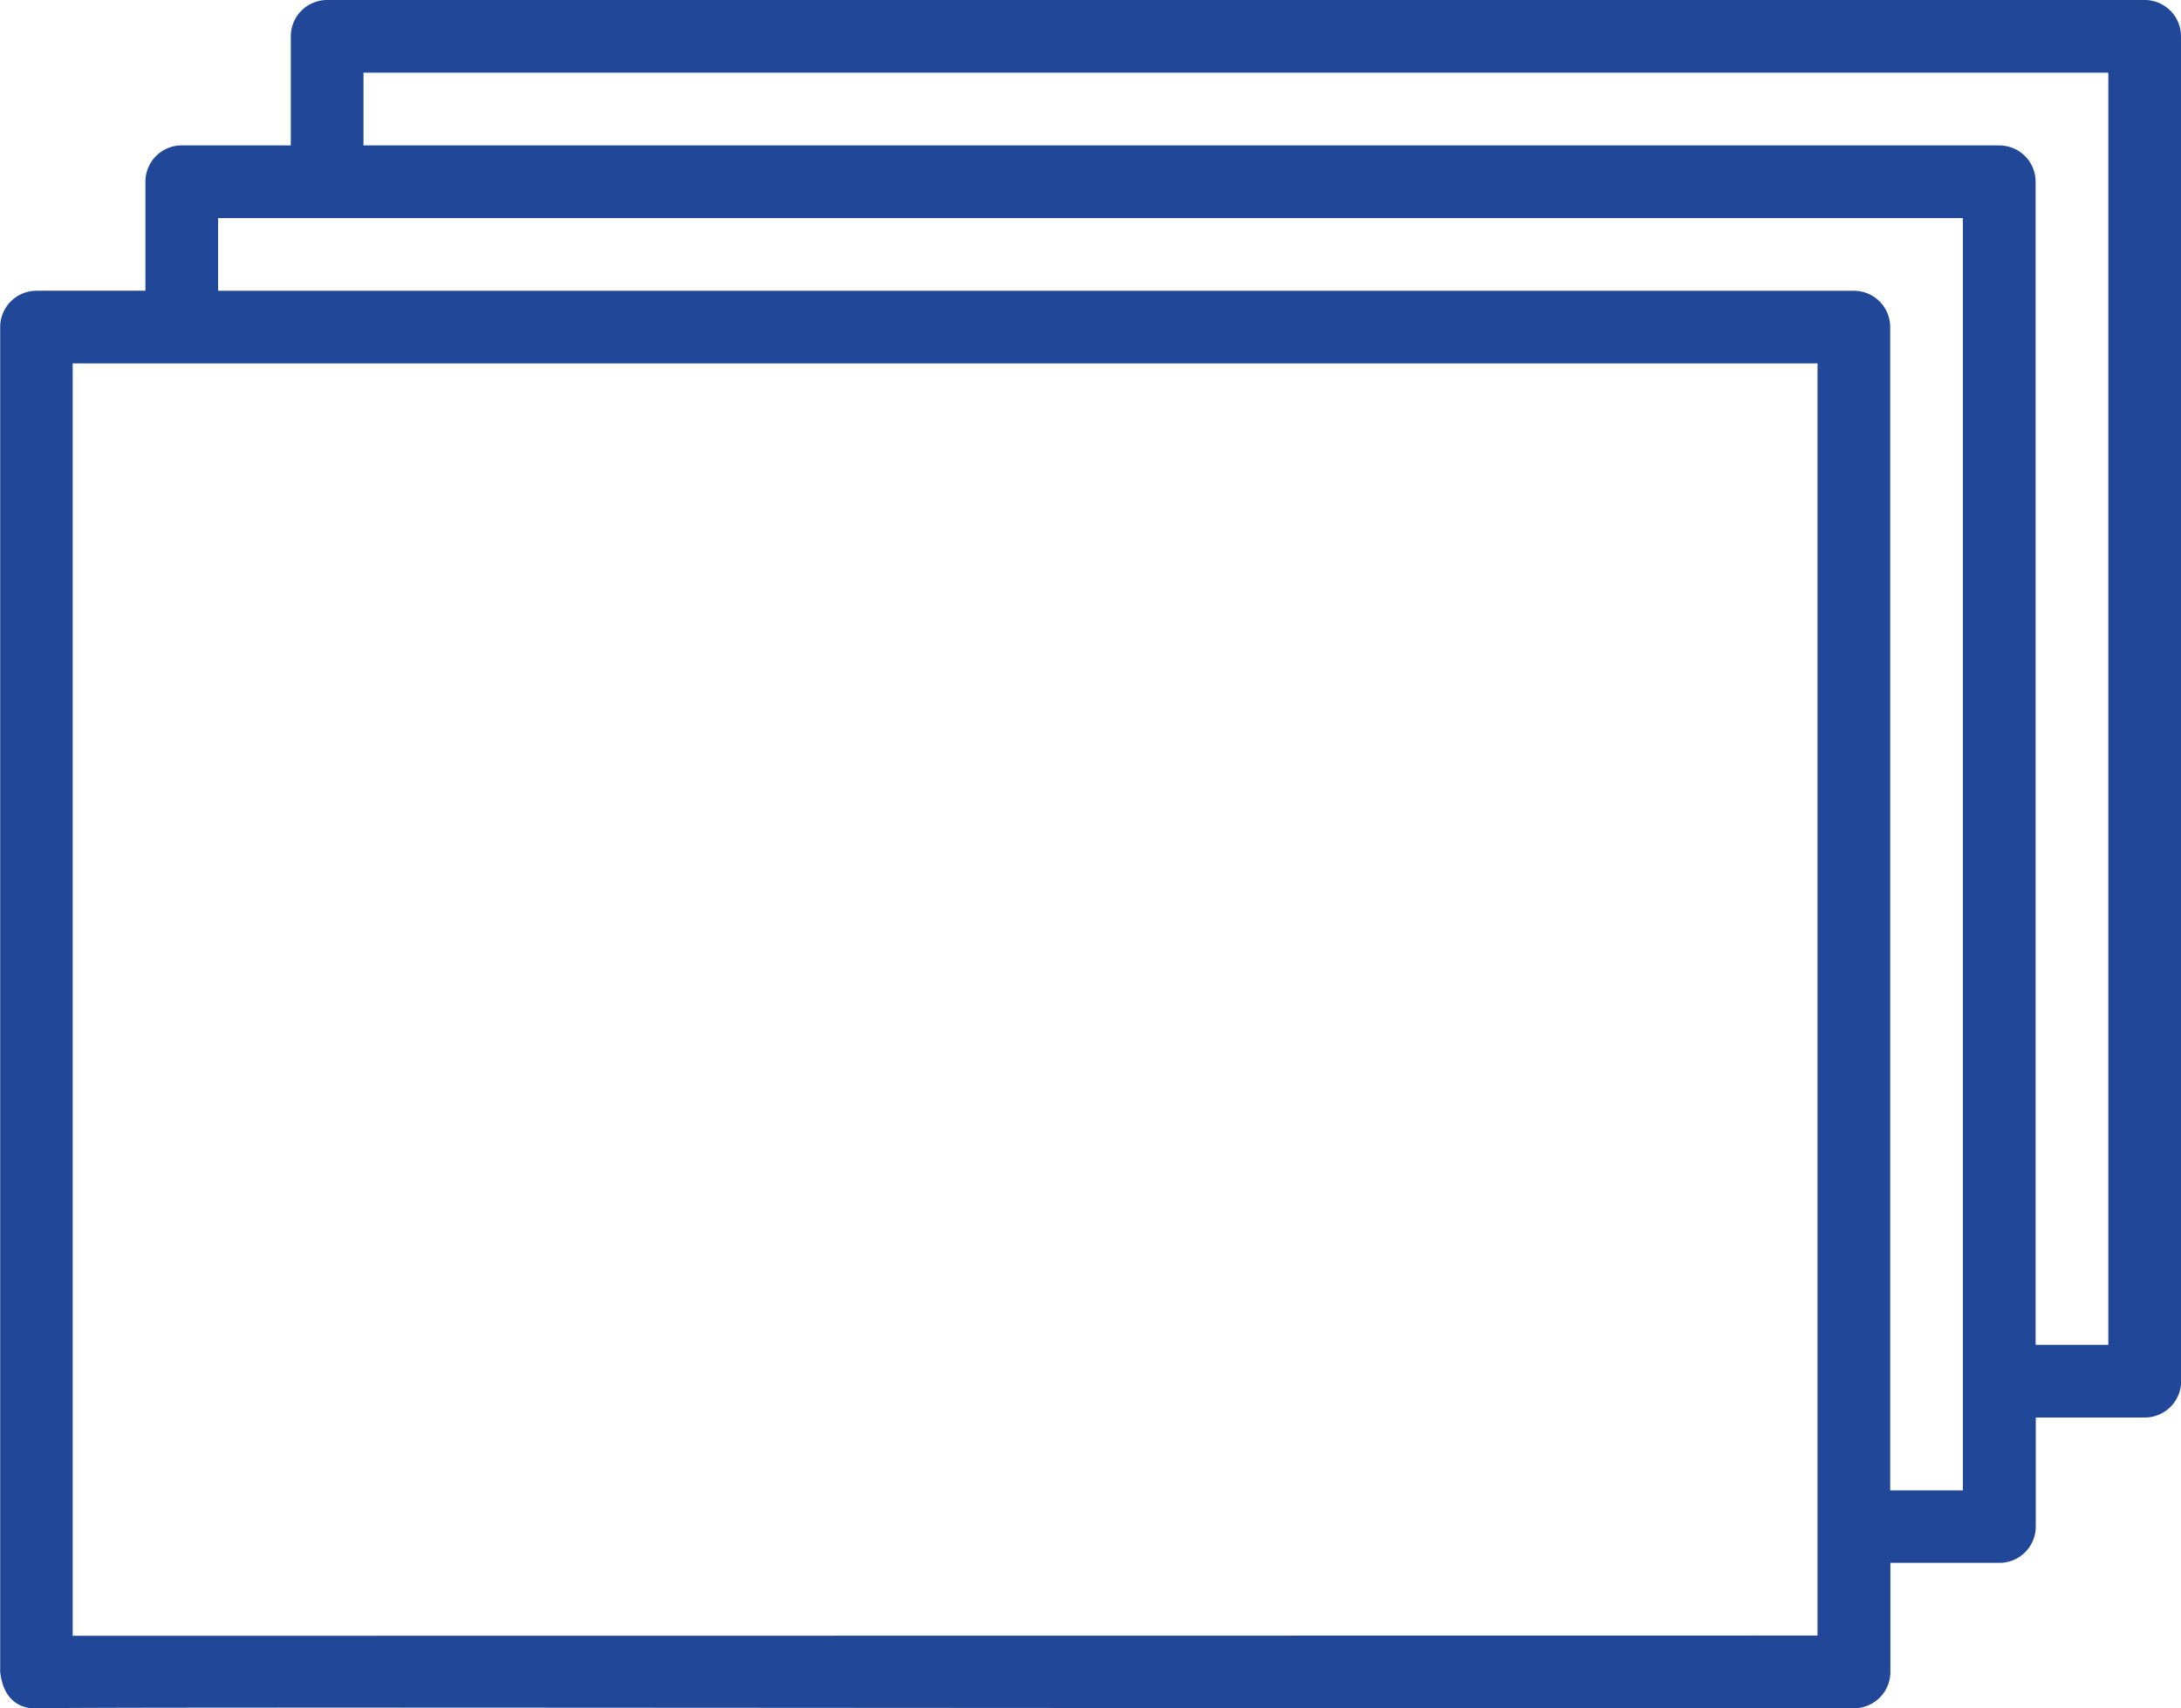
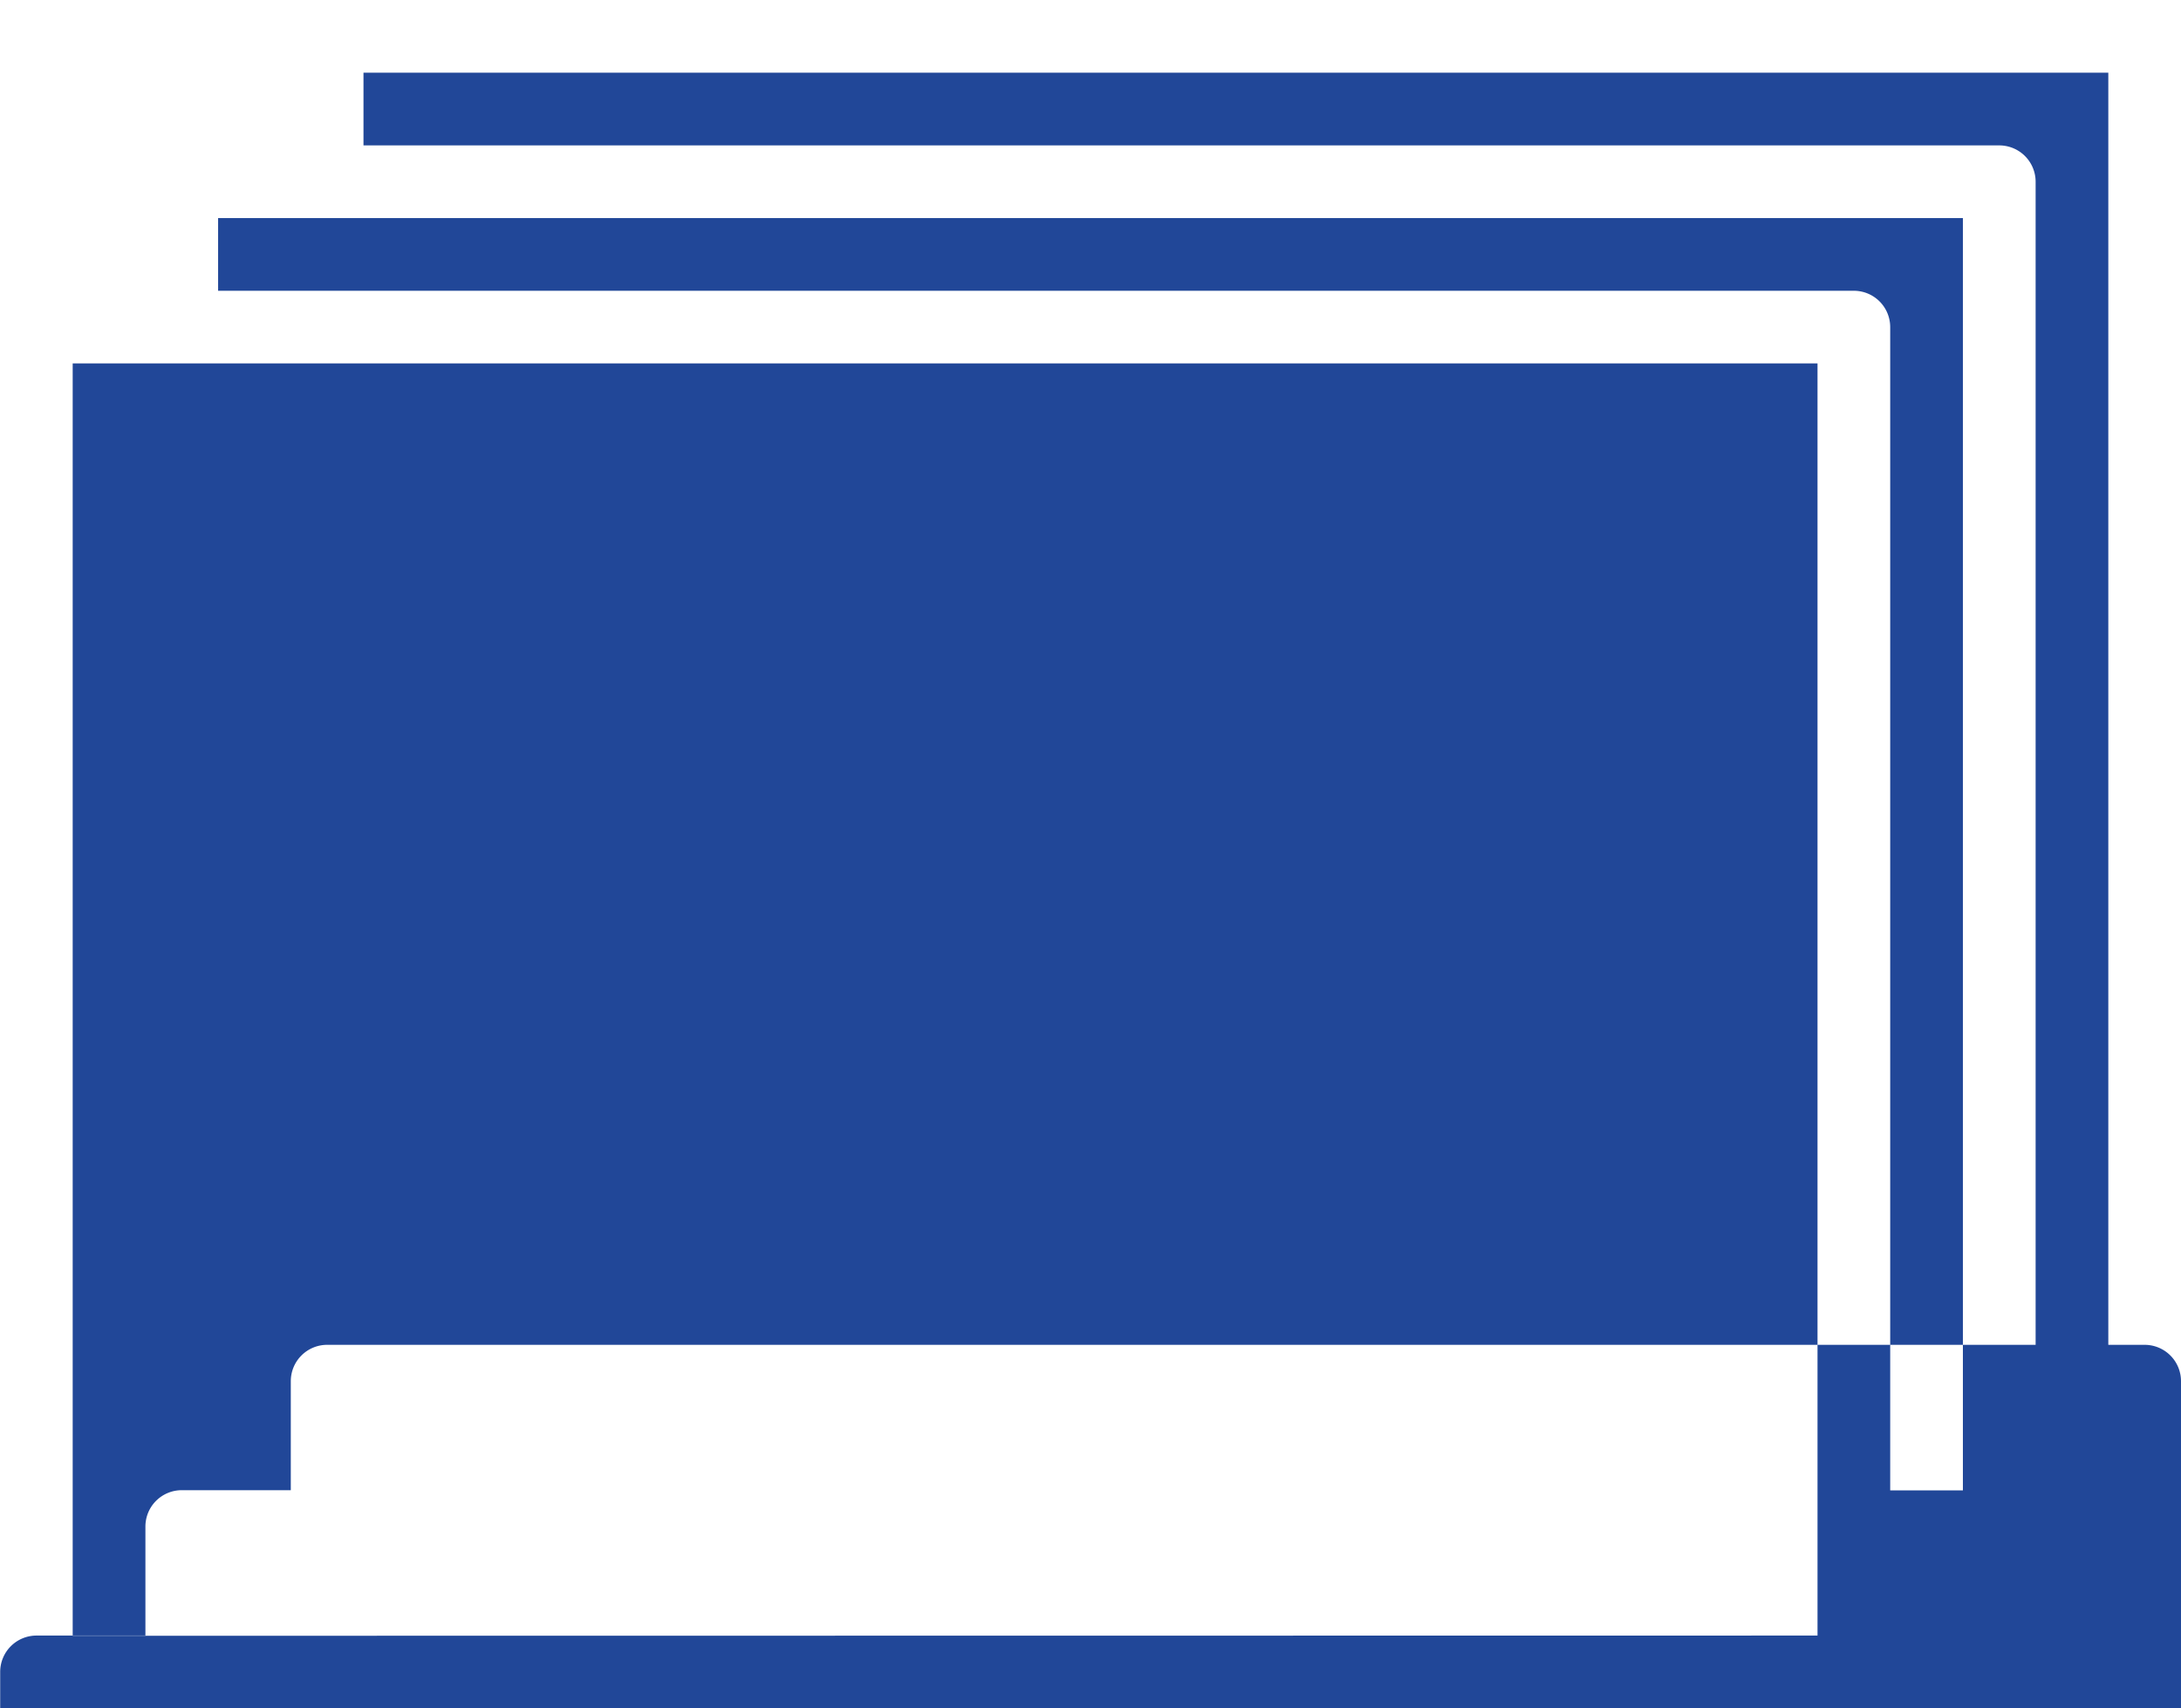
<svg xmlns="http://www.w3.org/2000/svg" width="59.408" height="46.539" viewBox="0 0 59.408 46.539">
-   <path id="papers" d="M101.625,15.687H64.99a.99.99,0,0,0-.99.99V66.184a.99.99,0,0,0,.99.99h2.97v2.97a.99.99,0,0,0,.99.99h2.97V74.1a.99.99,0,0,0,.99.99h36.635c1.1-.122.99-.99.99-.99-.038-2.7,0-22.933,0-49.507a.99.99,0,0,0-.99-.99h-2.97v-2.97a.99.99,0,0,0-.99-.99h-2.97v-2.97a.99.99,0,0,0-.99-.99ZM67.961,20.638V65.194H65.98V17.667h34.655v1.98H68.951A.99.99,0,0,0,67.961,20.638Zm40.6,52.477H73.9V25.588h34.655ZM104.6,23.608H72.911a.99.99,0,0,0-.99.99V69.154h-1.98V21.628H104.6Z" transform="translate(75.095 -64) rotate(90)" fill="#214798" />
+   <path id="papers" d="M101.625,15.687a.99.99,0,0,0-.99.99V66.184a.99.99,0,0,0,.99.99h2.97v2.97a.99.99,0,0,0,.99.99h2.97V74.1a.99.99,0,0,0,.99.99h36.635c1.1-.122.99-.99.99-.99-.038-2.7,0-22.933,0-49.507a.99.99,0,0,0-.99-.99h-2.97v-2.97a.99.99,0,0,0-.99-.99h-2.97v-2.97a.99.99,0,0,0-.99-.99ZM67.961,20.638V65.194H65.98V17.667h34.655v1.98H68.951A.99.99,0,0,0,67.961,20.638Zm40.6,52.477H73.9V25.588h34.655ZM104.6,23.608H72.911a.99.99,0,0,0-.99.99V69.154h-1.98V21.628H104.6Z" transform="translate(75.095 -64) rotate(90)" fill="#214798" />
</svg>